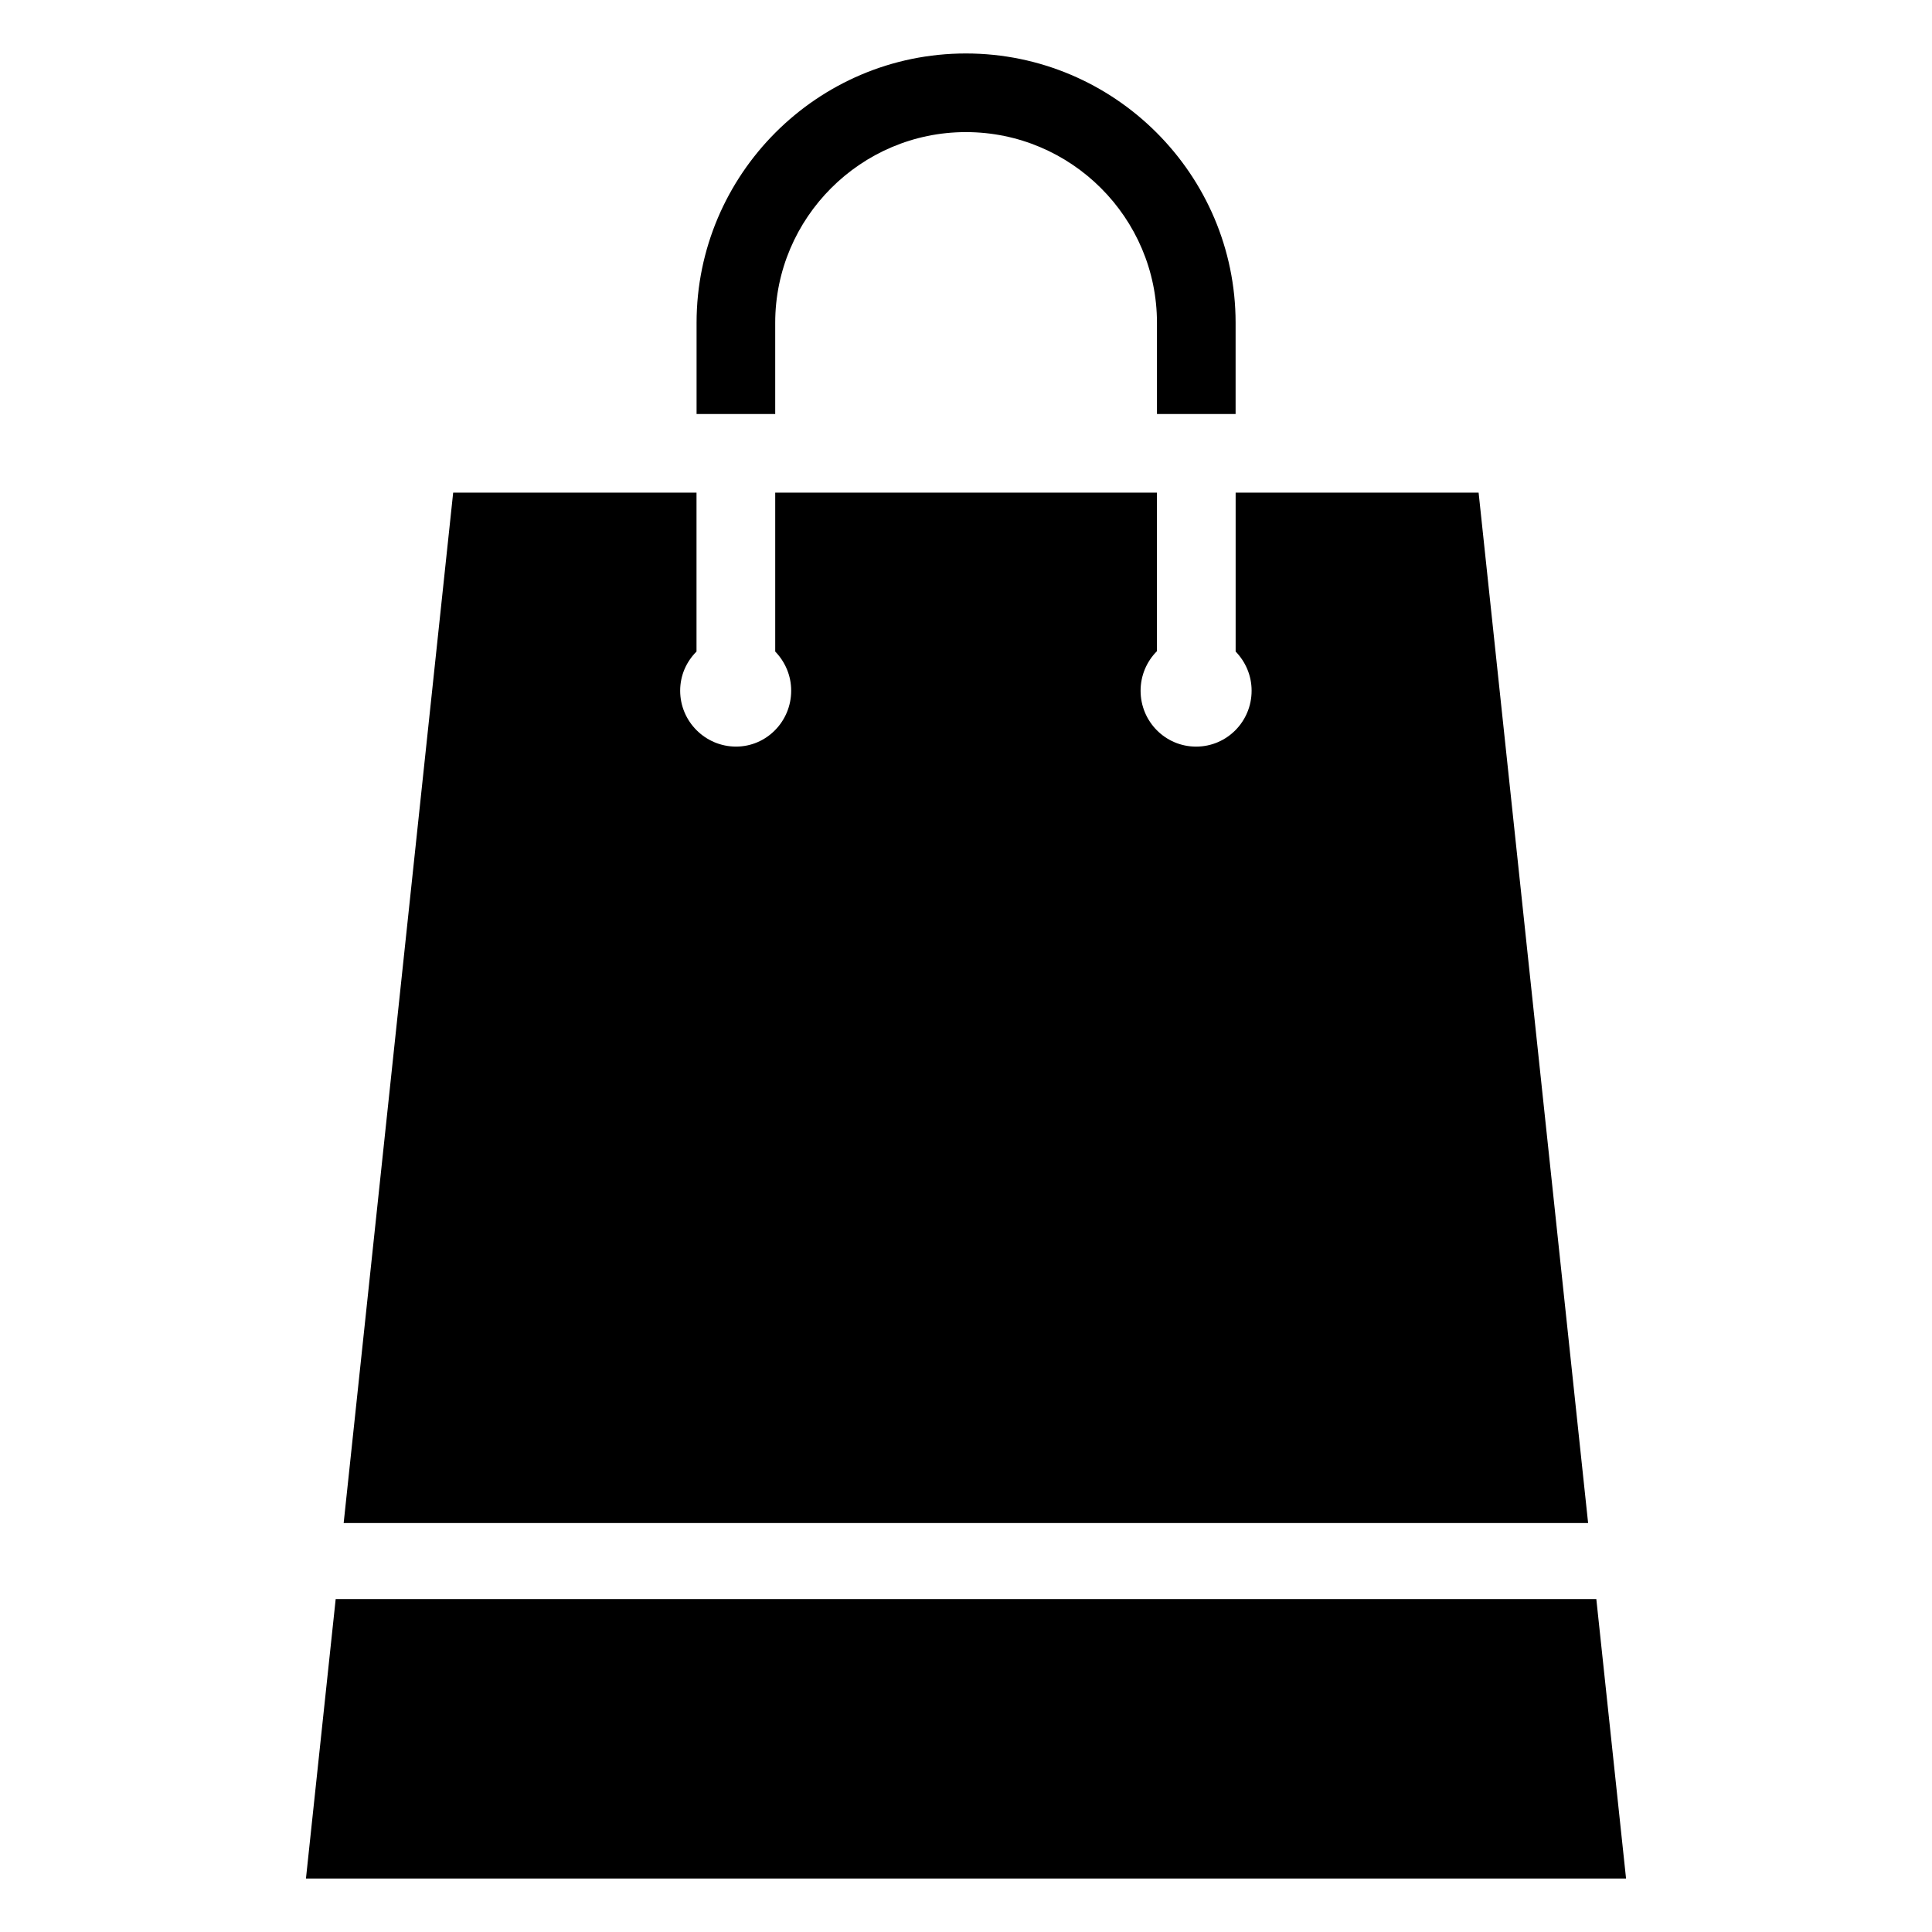
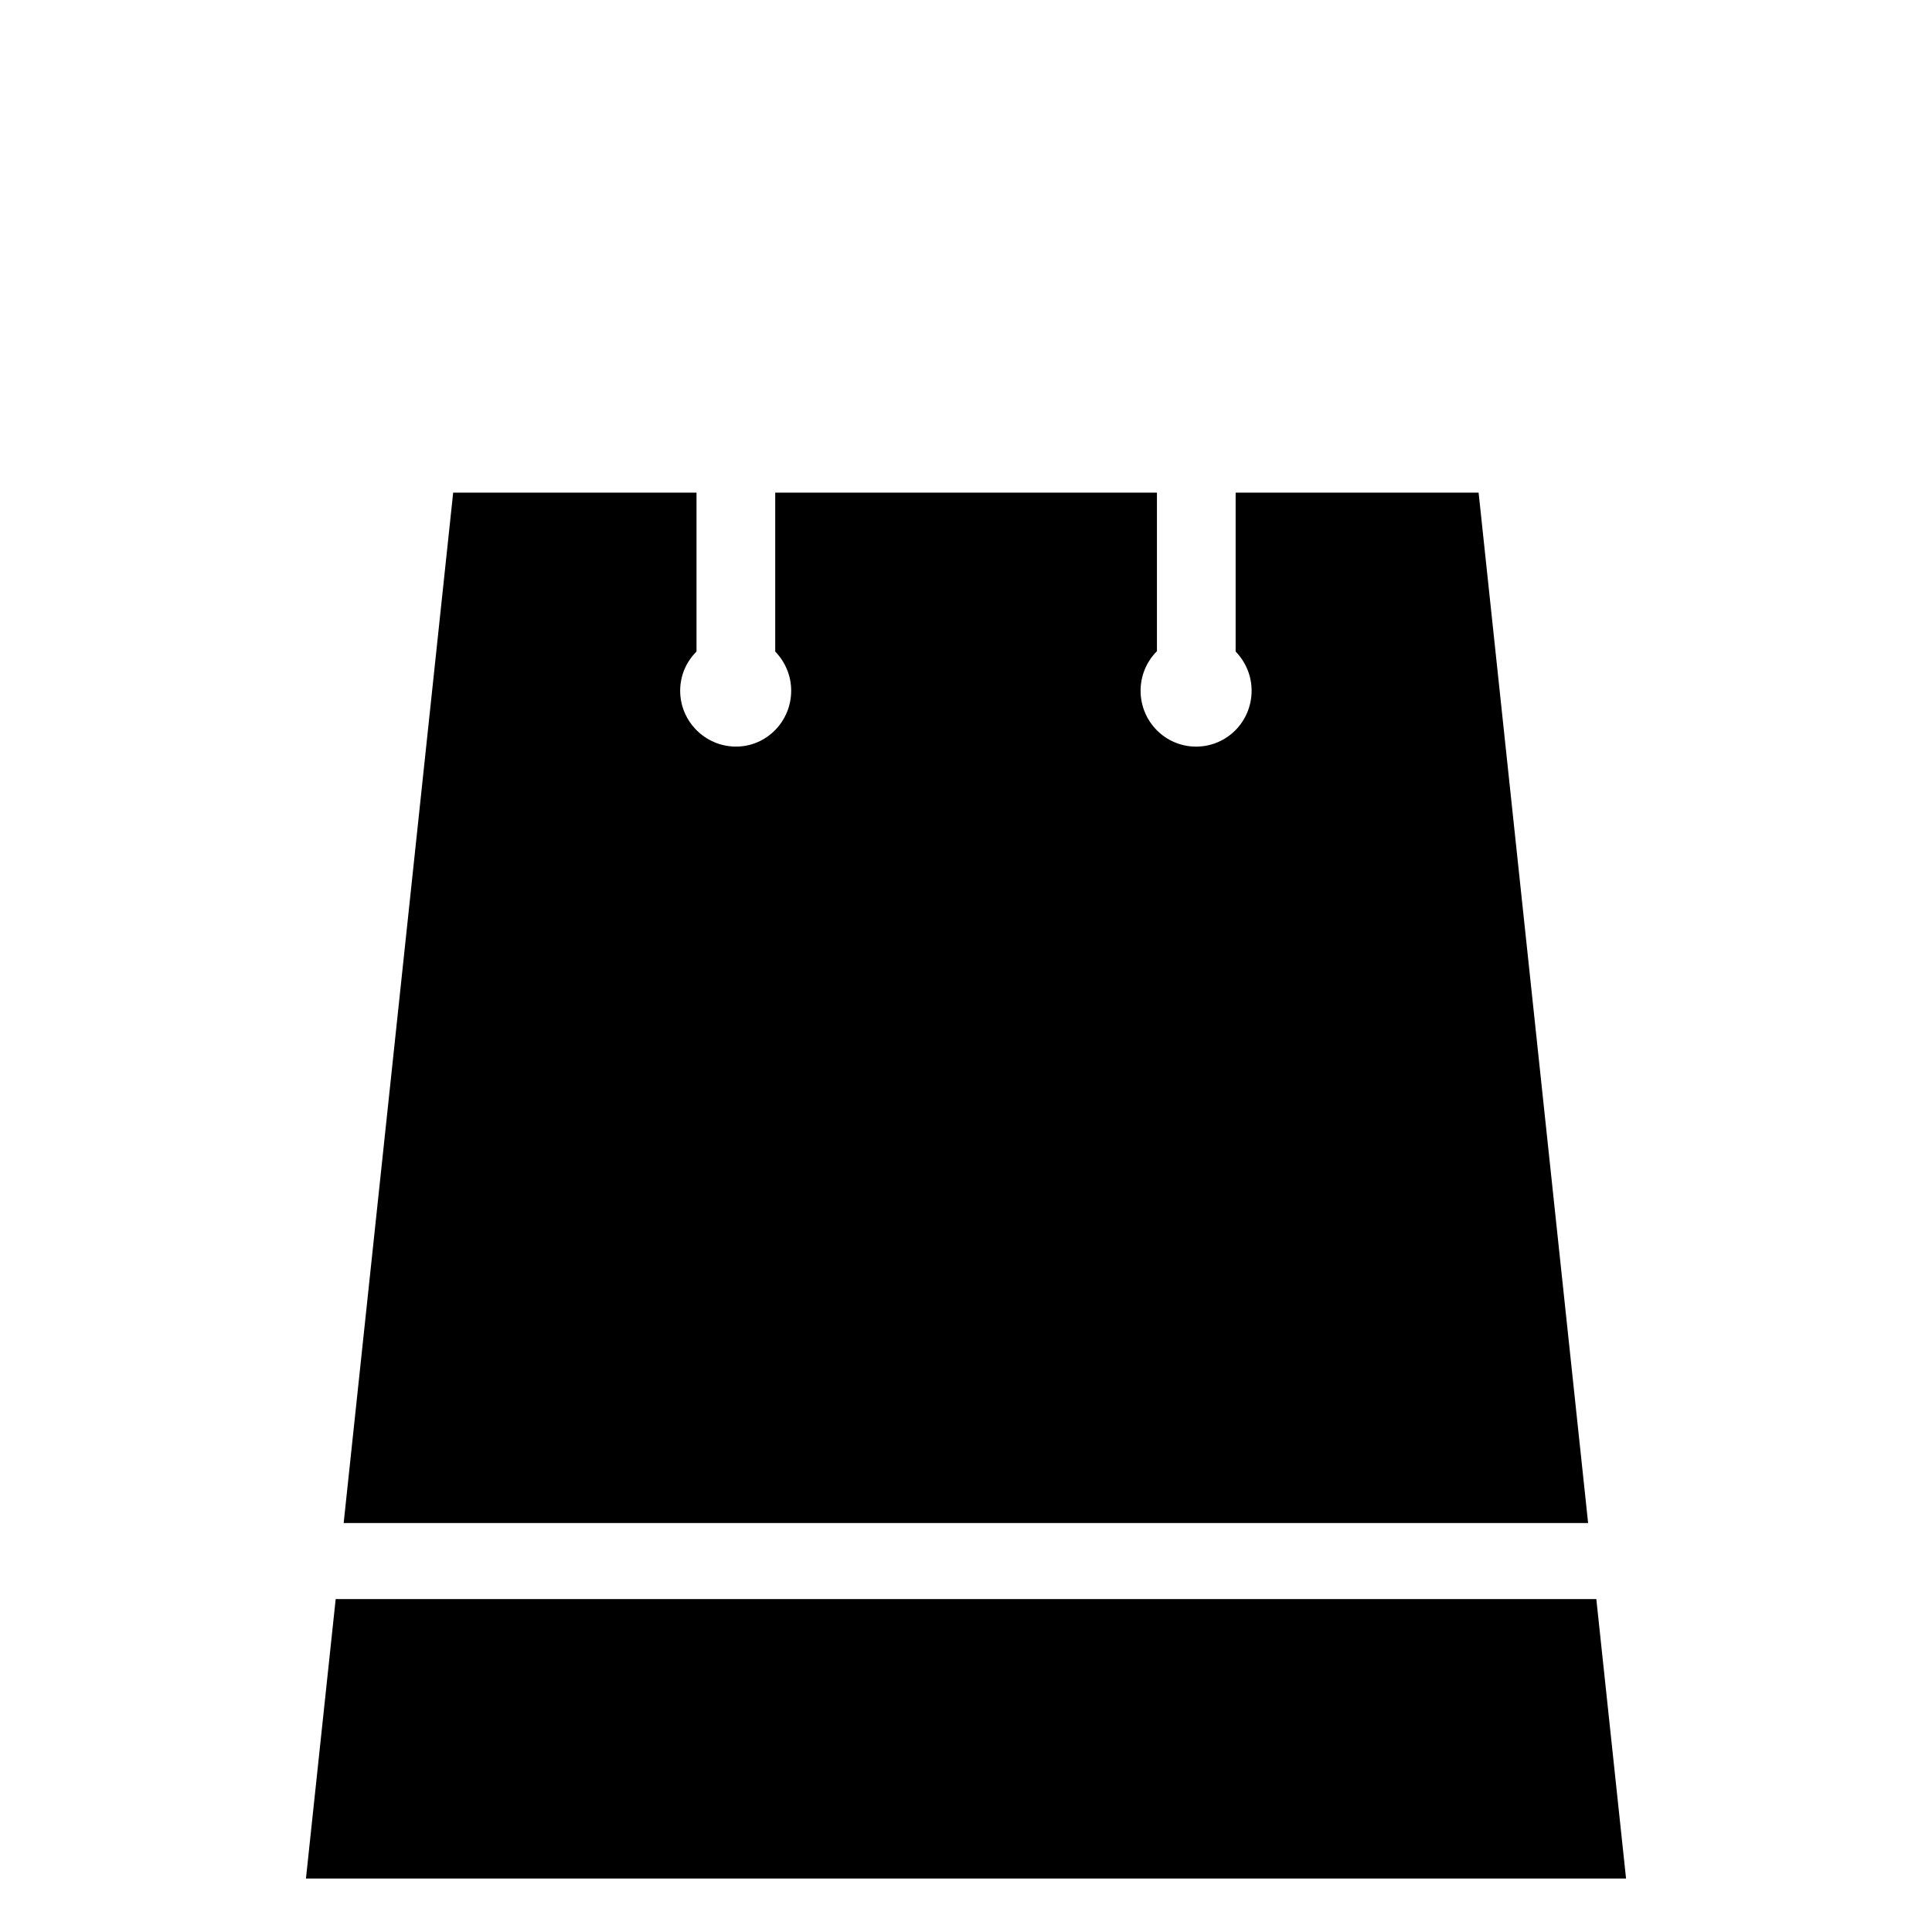
<svg xmlns="http://www.w3.org/2000/svg" fill="#000000" width="800px" height="800px" version="1.1" viewBox="144 144 512 512">
  <g>
    <path d="m460.98 341.86c-8.16 0-14.711-6.648-14.711-14.812 0-4.031 1.613-7.758 4.332-10.48v-42.02h-101.16v42.117c2.621 2.719 4.231 6.348 4.231 10.379 0 8.16-6.551 14.812-14.609 14.812-8.16 0-14.812-6.648-14.812-14.812 0-4.031 1.613-7.656 4.332-10.379v-42.117h-64.488l-29.02 273.07h329.79l-29.02-273.07h-64.387v42.117c2.621 2.719 4.231 6.348 4.231 10.379 0.004 8.164-6.547 14.816-14.707 14.816z" />
-     <path d="m399.97 158.17c-39.383 0-71.371 32.09-71.371 71.371v24.172h20.84v-24.172c0-27.82 22.715-50.531 50.531-50.531 27.922 0 50.637 22.715 50.637 50.531v24.172h20.84v-24.172c0-39.281-32.09-71.371-71.477-71.371z" />
    <path d="m232.96 567.77-7.879 74.062h349.84l-7.879-74.062z" />
  </g>
</svg>